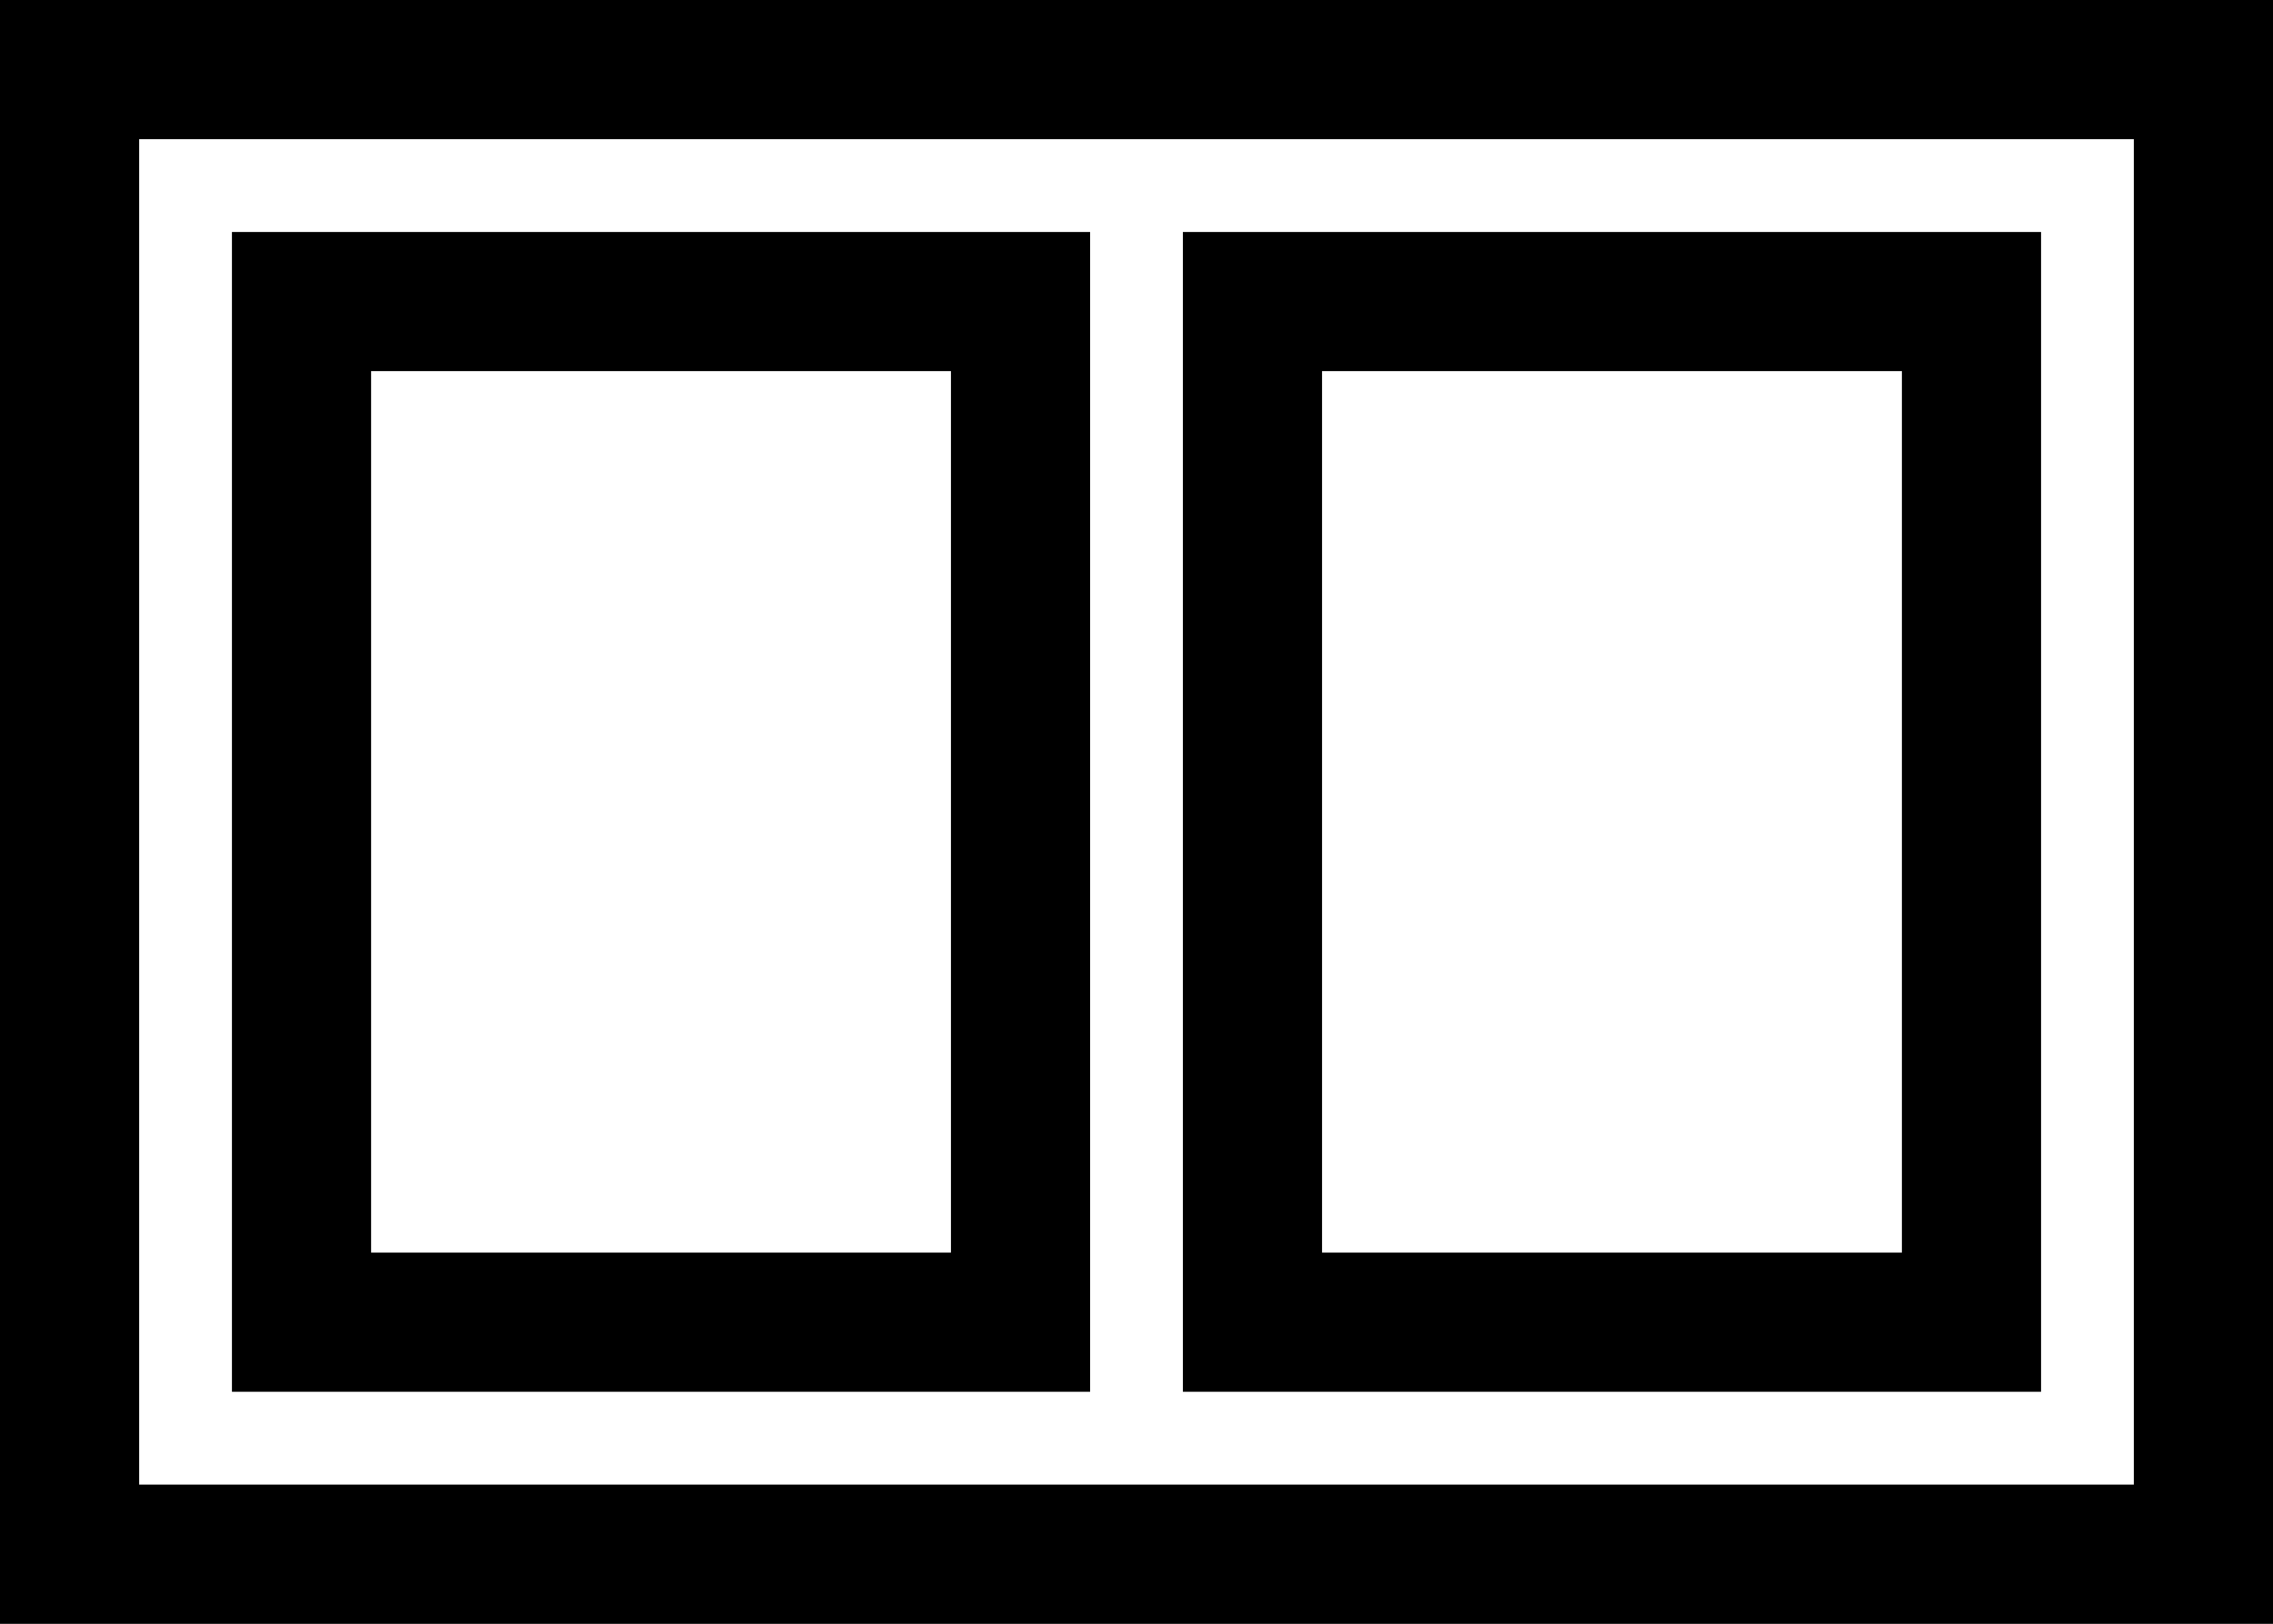
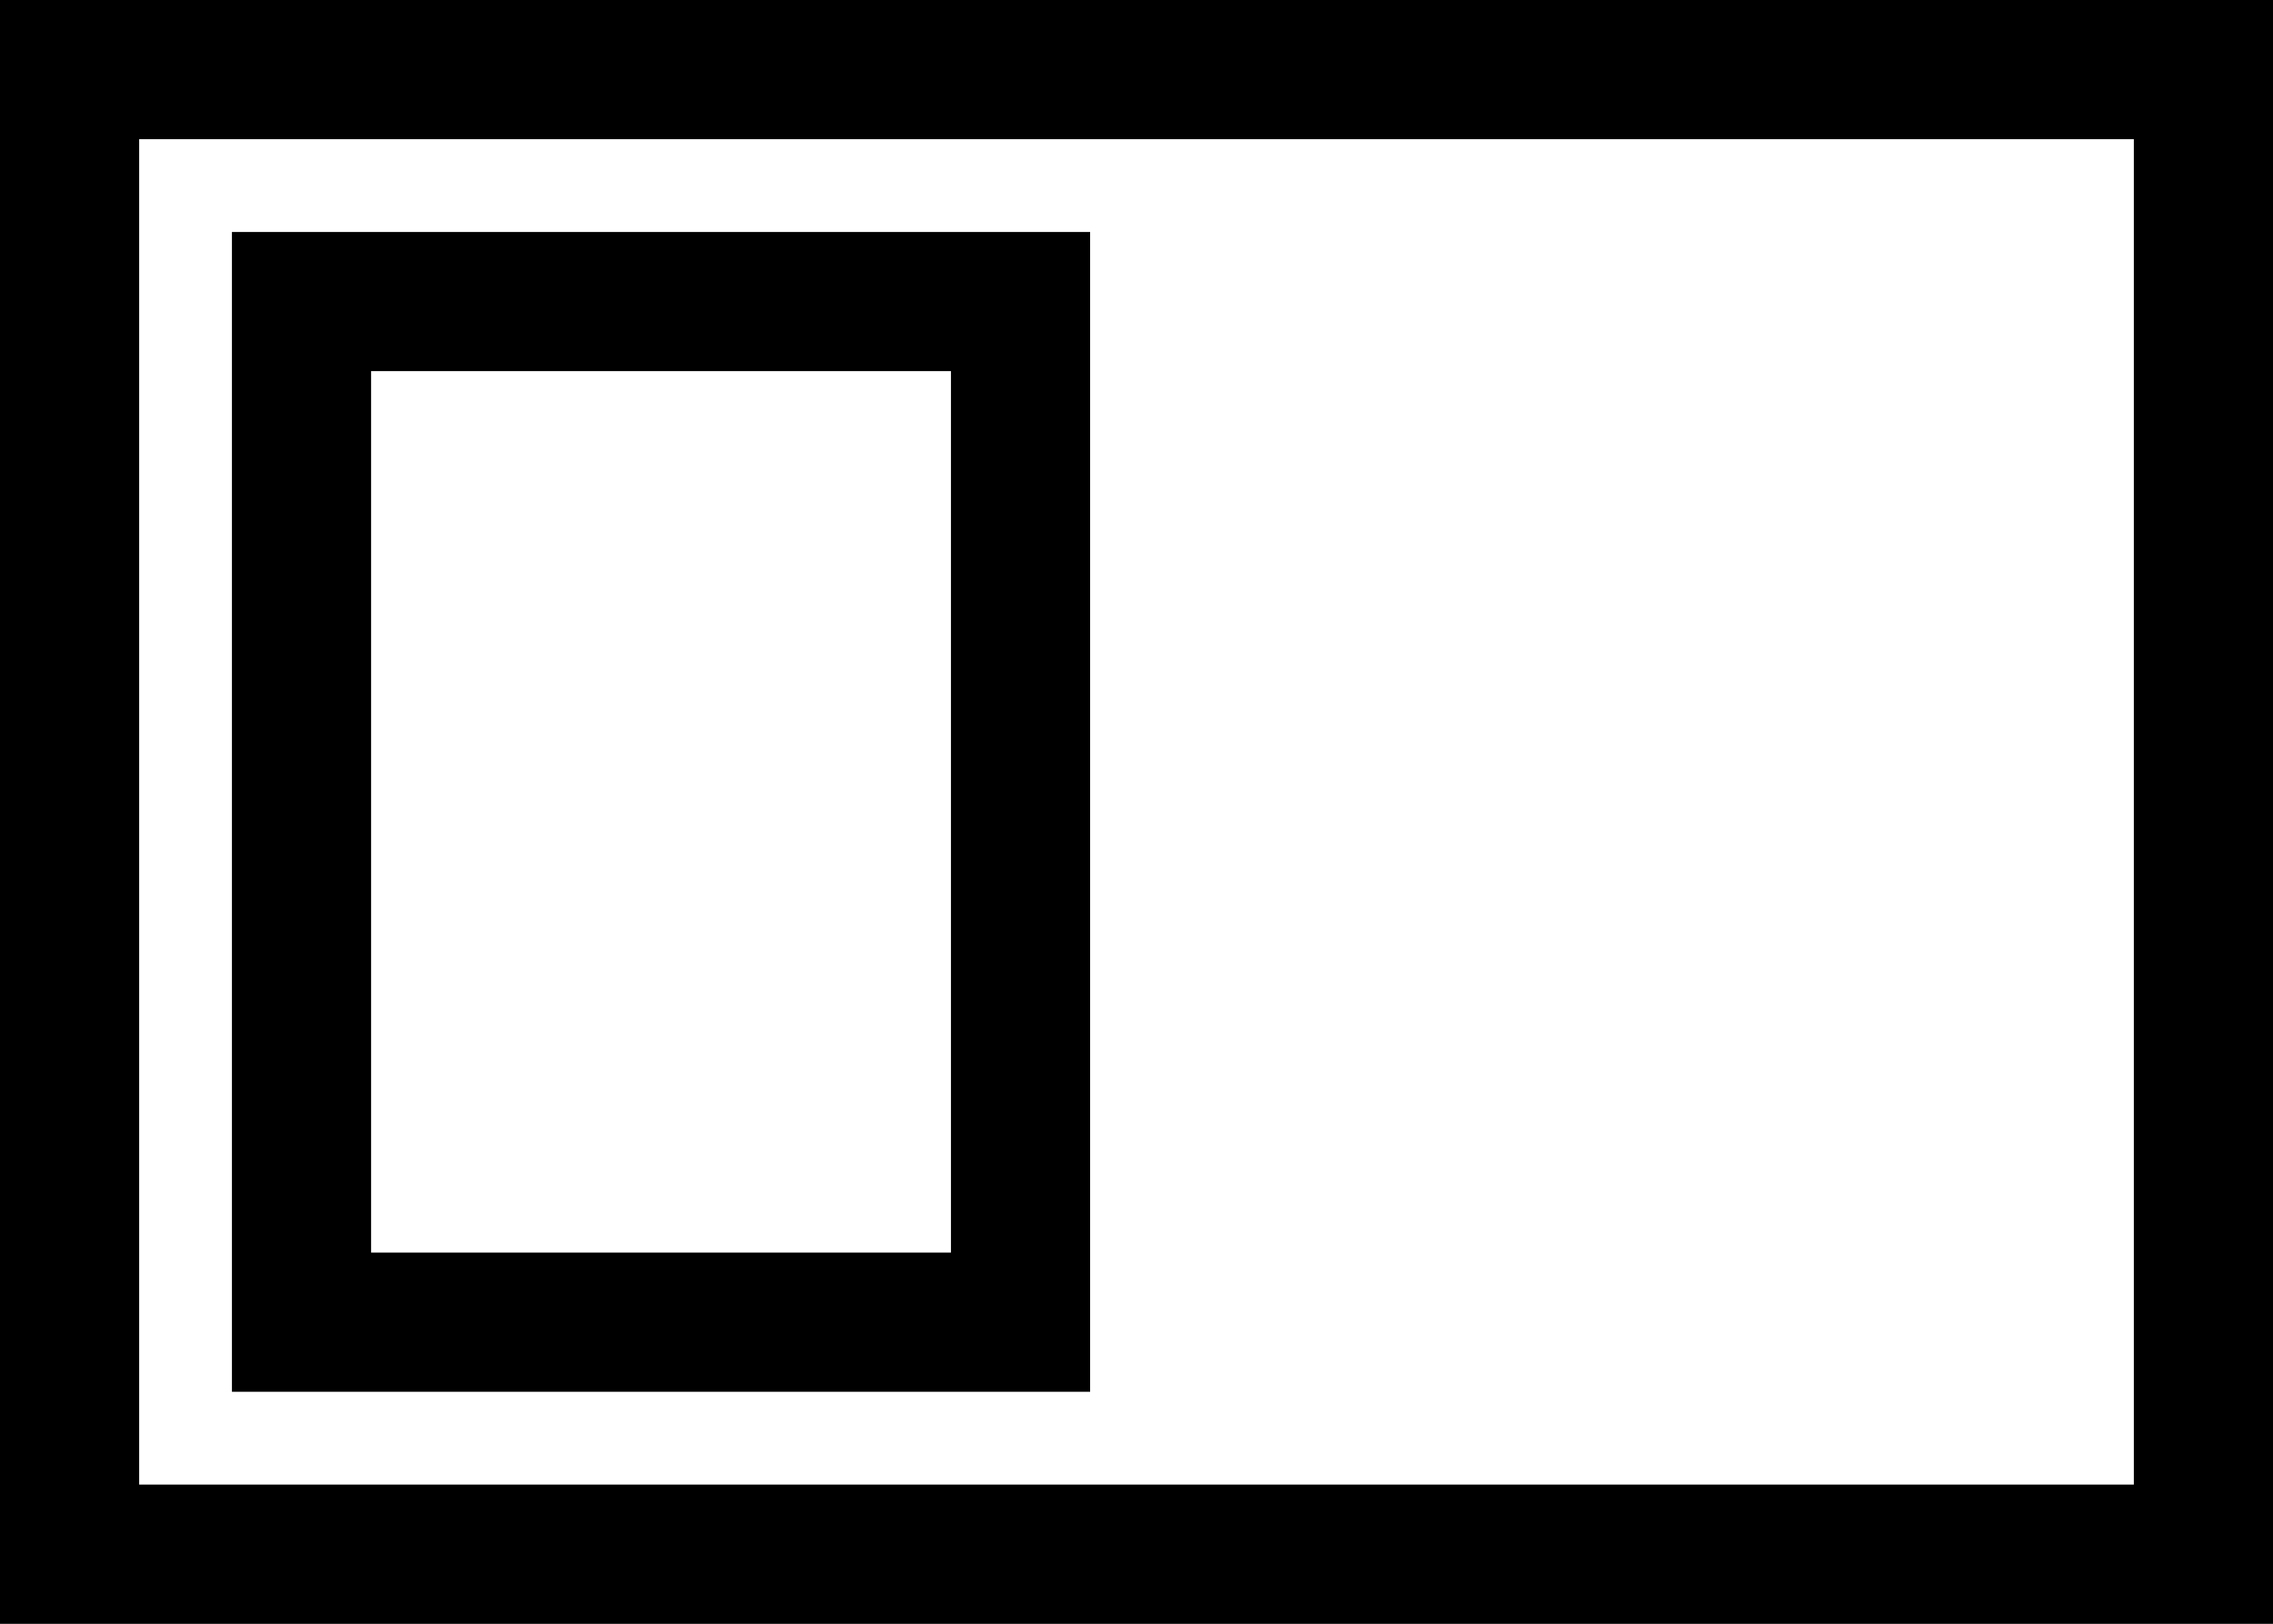
<svg xmlns="http://www.w3.org/2000/svg" width="49" height="35" viewBox="0 0 49 35" fill="none">
  <rect x="0" y="0" width="49" height="35" fill="#808080" stroke="none" />
  <rect x="1.5" y="1.5" width="46" height="32" fill="white" stroke="black" stroke-width="3" />
  <rect x="6.5" y="28.5" width="22" height="15.5" transform="rotate(-90 6.5 28.5)" fill="white" stroke="black" stroke-width="3" />
-   <rect x="27" y="28.5" width="22" height="15.5" transform="rotate(-90 27 28.5)" fill="white" stroke="black" stroke-width="3" />
</svg>